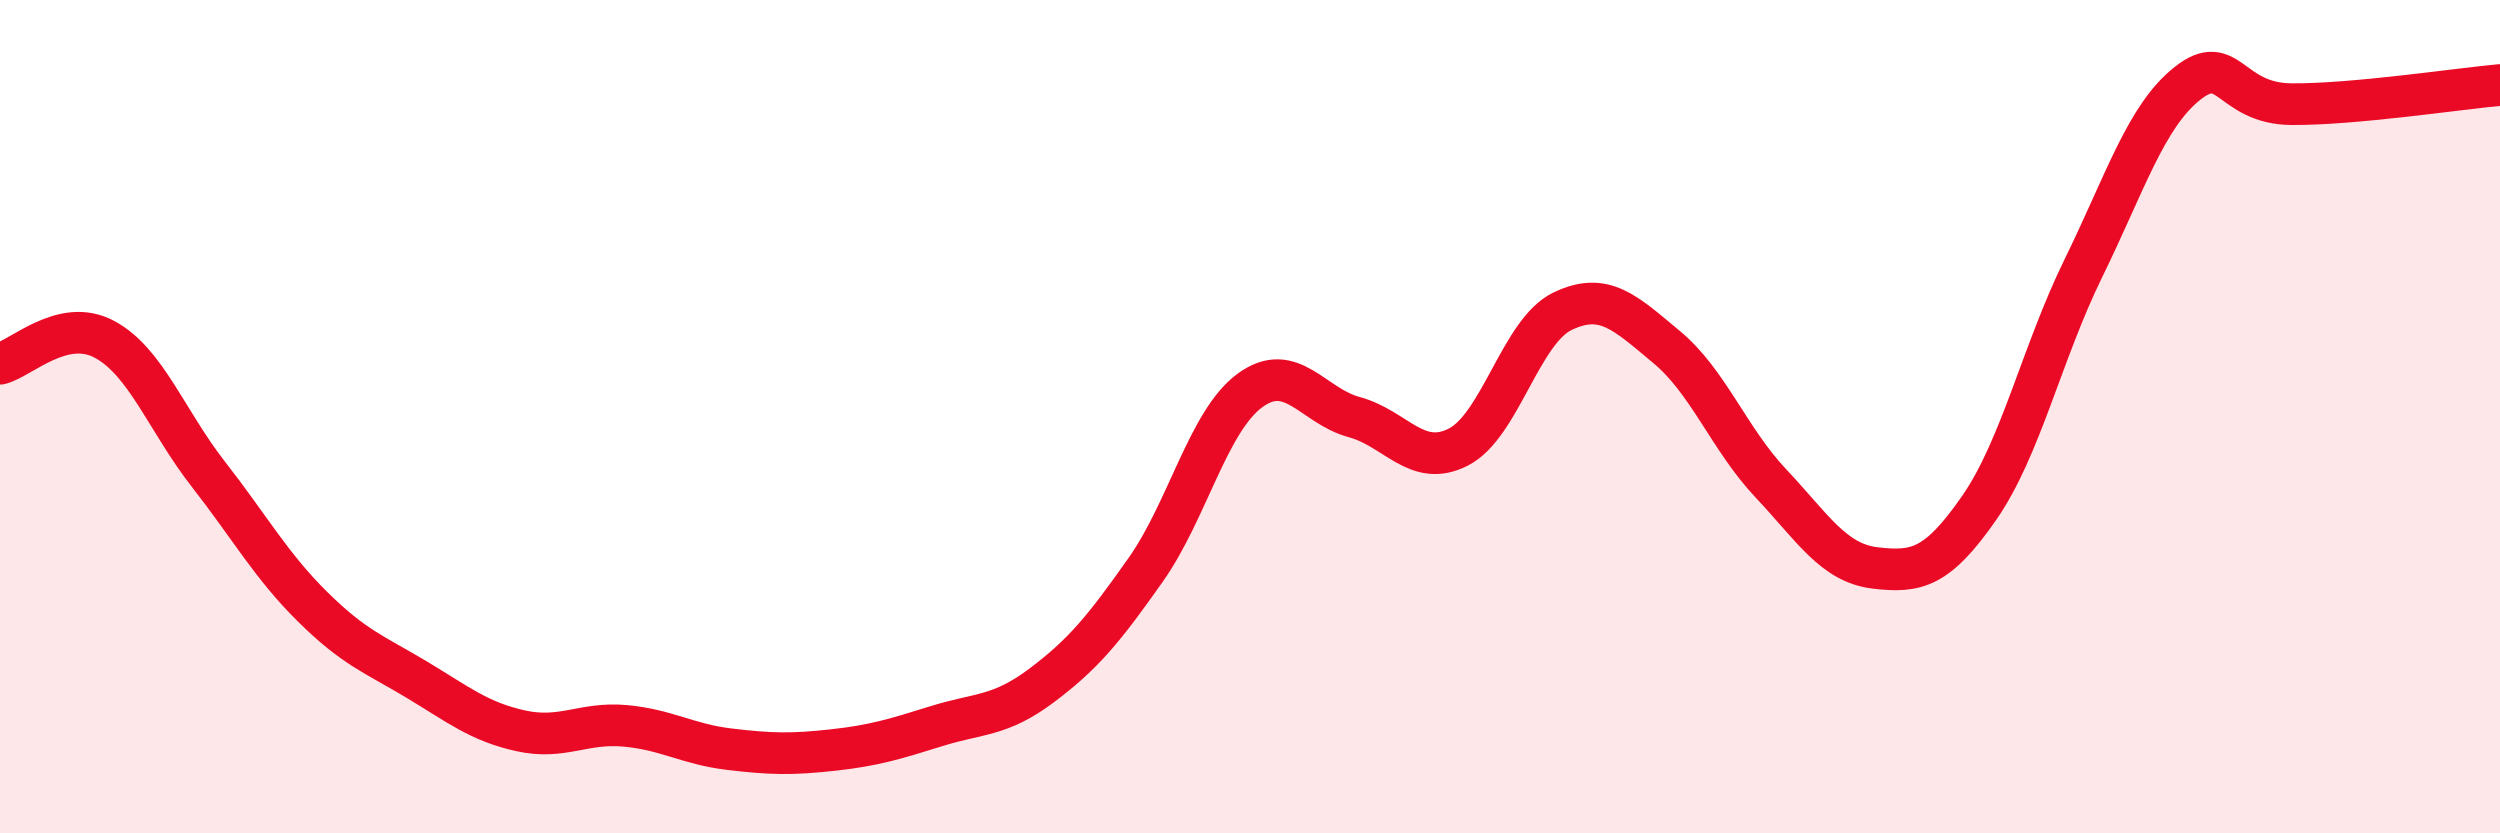
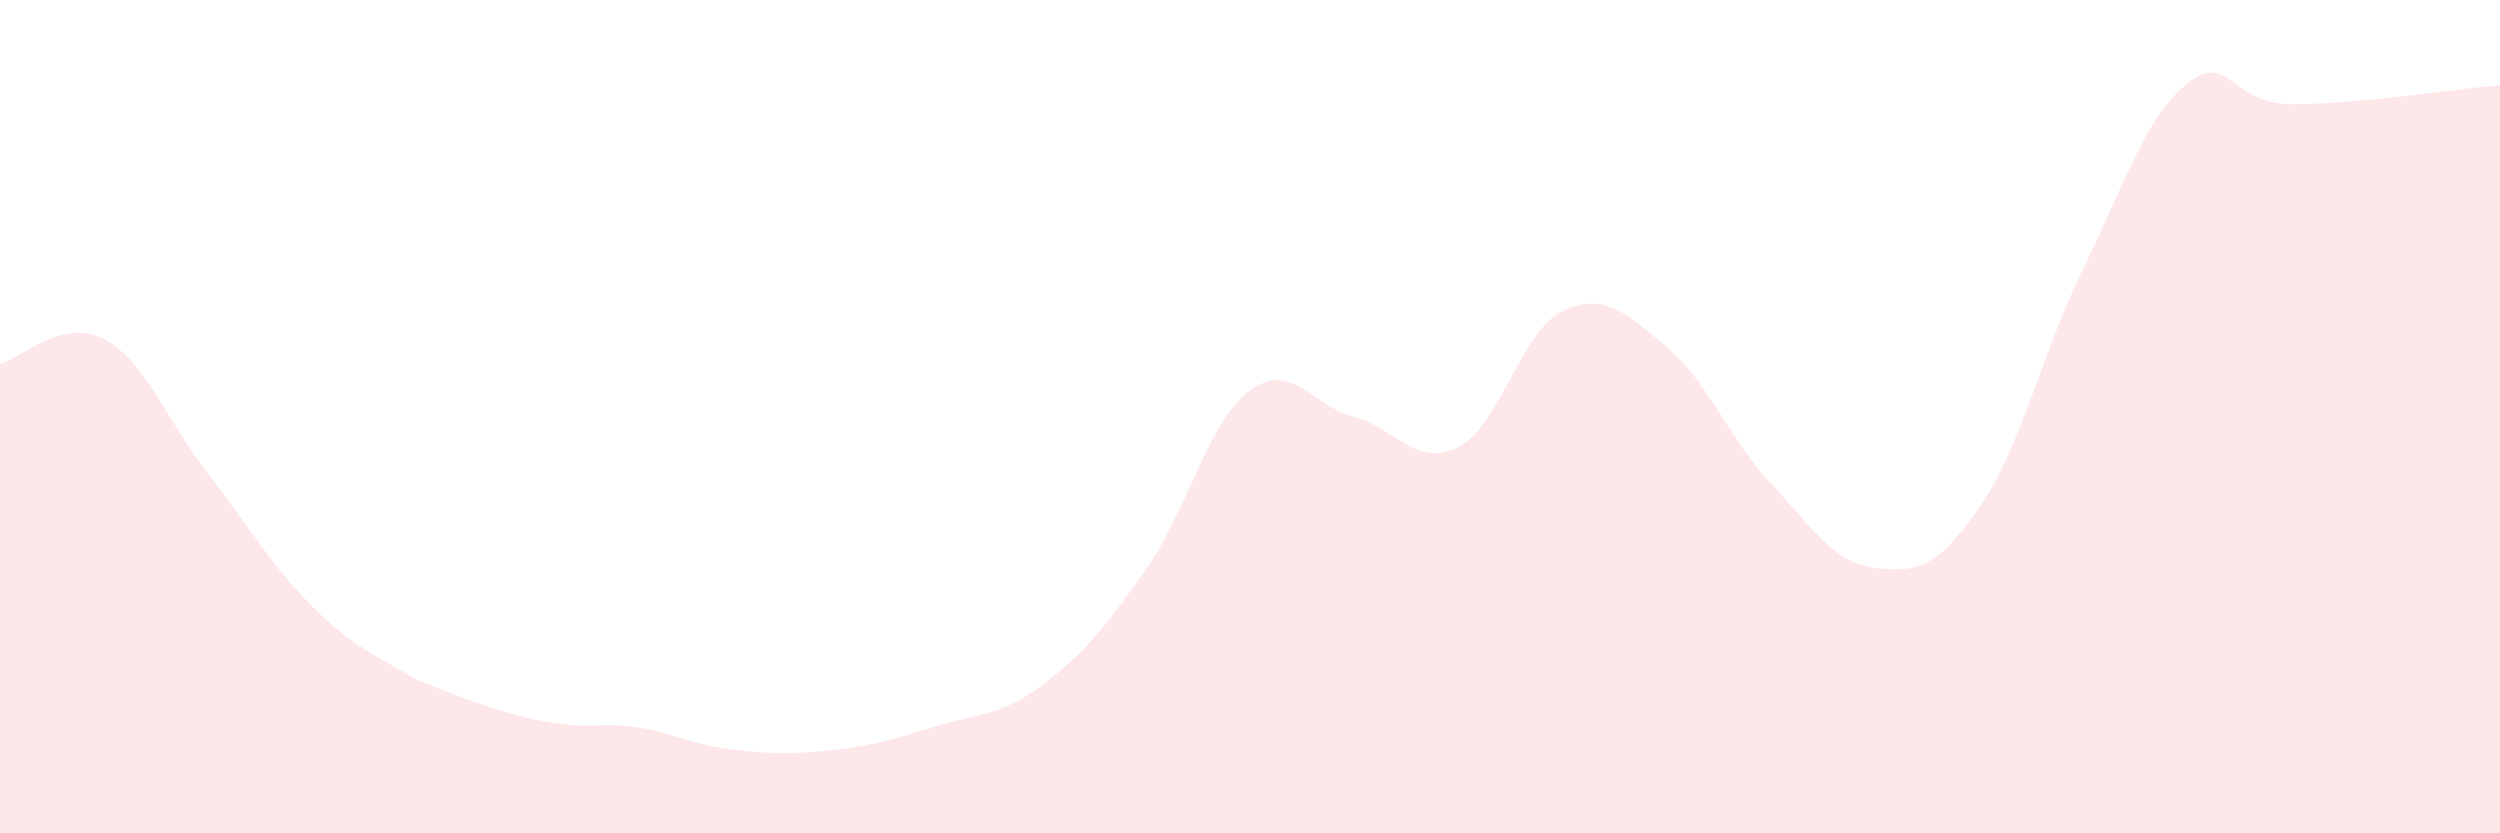
<svg xmlns="http://www.w3.org/2000/svg" width="60" height="20" viewBox="0 0 60 20">
-   <path d="M 0,8.73 C 0.5,8.61 1.5,7.61 2.5,8.14 C 3.5,8.67 4,10.1 5,11.38 C 6,12.66 6.5,13.57 7.5,14.56 C 8.5,15.55 9,15.71 10,16.31 C 11,16.91 11.5,17.32 12.5,17.54 C 13.5,17.76 14,17.33 15,17.42 C 16,17.51 16.5,17.86 17.5,17.98 C 18.5,18.1 19,18.11 20,18 C 21,17.89 21.5,17.73 22.5,17.42 C 23.5,17.11 24,17.2 25,16.45 C 26,15.7 26.5,15.09 27.5,13.67 C 28.5,12.25 29,10.1 30,9.37 C 31,8.64 31.5,9.74 32.5,10.01 C 33.5,10.28 34,11.24 35,10.73 C 36,10.22 36.5,7.95 37.5,7.47 C 38.5,6.99 39,7.5 40,8.33 C 41,9.16 41.5,10.54 42.5,11.6 C 43.5,12.66 44,13.51 45,13.63 C 46,13.75 46.5,13.63 47.5,12.19 C 48.5,10.75 49,8.48 50,6.44 C 51,4.4 51.5,2.79 52.5,2 C 53.5,1.21 53.5,2.49 55,2.5 C 56.5,2.51 59,2.13 60,2.04L60 20L0 20Z" fill="#EB0A25" opacity="0.1" stroke-linecap="round" stroke-linejoin="round" />
-   <path d="M 0,8.73 C 0.5,8.61 1.5,7.61 2.5,8.14 C 3.5,8.67 4,10.1 5,11.38 C 6,12.66 6.5,13.57 7.5,14.56 C 8.5,15.55 9,15.71 10,16.31 C 11,16.91 11.5,17.32 12.5,17.54 C 13.5,17.76 14,17.33 15,17.42 C 16,17.51 16.5,17.86 17.5,17.98 C 18.5,18.1 19,18.11 20,18 C 21,17.89 21.5,17.73 22.5,17.42 C 23.5,17.11 24,17.2 25,16.45 C 26,15.7 26.5,15.09 27.5,13.67 C 28.5,12.25 29,10.1 30,9.37 C 31,8.64 31.5,9.74 32.5,10.01 C 33.5,10.28 34,11.24 35,10.73 C 36,10.22 36.5,7.95 37.5,7.47 C 38.5,6.99 39,7.5 40,8.33 C 41,9.16 41.5,10.54 42.5,11.6 C 43.5,12.66 44,13.51 45,13.63 C 46,13.75 46.5,13.63 47.5,12.19 C 48.5,10.75 49,8.48 50,6.44 C 51,4.4 51.5,2.79 52.5,2 C 53.5,1.21 53.5,2.49 55,2.5 C 56.5,2.51 59,2.13 60,2.04" stroke="#EB0A25" stroke-width="1" fill="none" stroke-linecap="round" stroke-linejoin="round" />
+   <path d="M 0,8.73 C 0.5,8.61 1.5,7.61 2.5,8.14 C 3.5,8.67 4,10.1 5,11.38 C 6,12.66 6.5,13.57 7.5,14.56 C 8.5,15.55 9,15.71 10,16.31 C 13.5,17.76 14,17.33 15,17.42 C 16,17.51 16.5,17.86 17.5,17.98 C 18.5,18.1 19,18.11 20,18 C 21,17.89 21.5,17.73 22.5,17.42 C 23.5,17.11 24,17.2 25,16.45 C 26,15.7 26.5,15.09 27.5,13.67 C 28.5,12.25 29,10.1 30,9.37 C 31,8.64 31.5,9.74 32.5,10.01 C 33.5,10.28 34,11.24 35,10.73 C 36,10.22 36.5,7.95 37.5,7.47 C 38.5,6.99 39,7.5 40,8.33 C 41,9.16 41.5,10.54 42.5,11.6 C 43.5,12.66 44,13.51 45,13.63 C 46,13.75 46.5,13.63 47.5,12.19 C 48.5,10.75 49,8.48 50,6.44 C 51,4.4 51.5,2.79 52.5,2 C 53.5,1.21 53.5,2.49 55,2.5 C 56.5,2.51 59,2.13 60,2.04L60 20L0 20Z" fill="#EB0A25" opacity="0.1" stroke-linecap="round" stroke-linejoin="round" />
</svg>